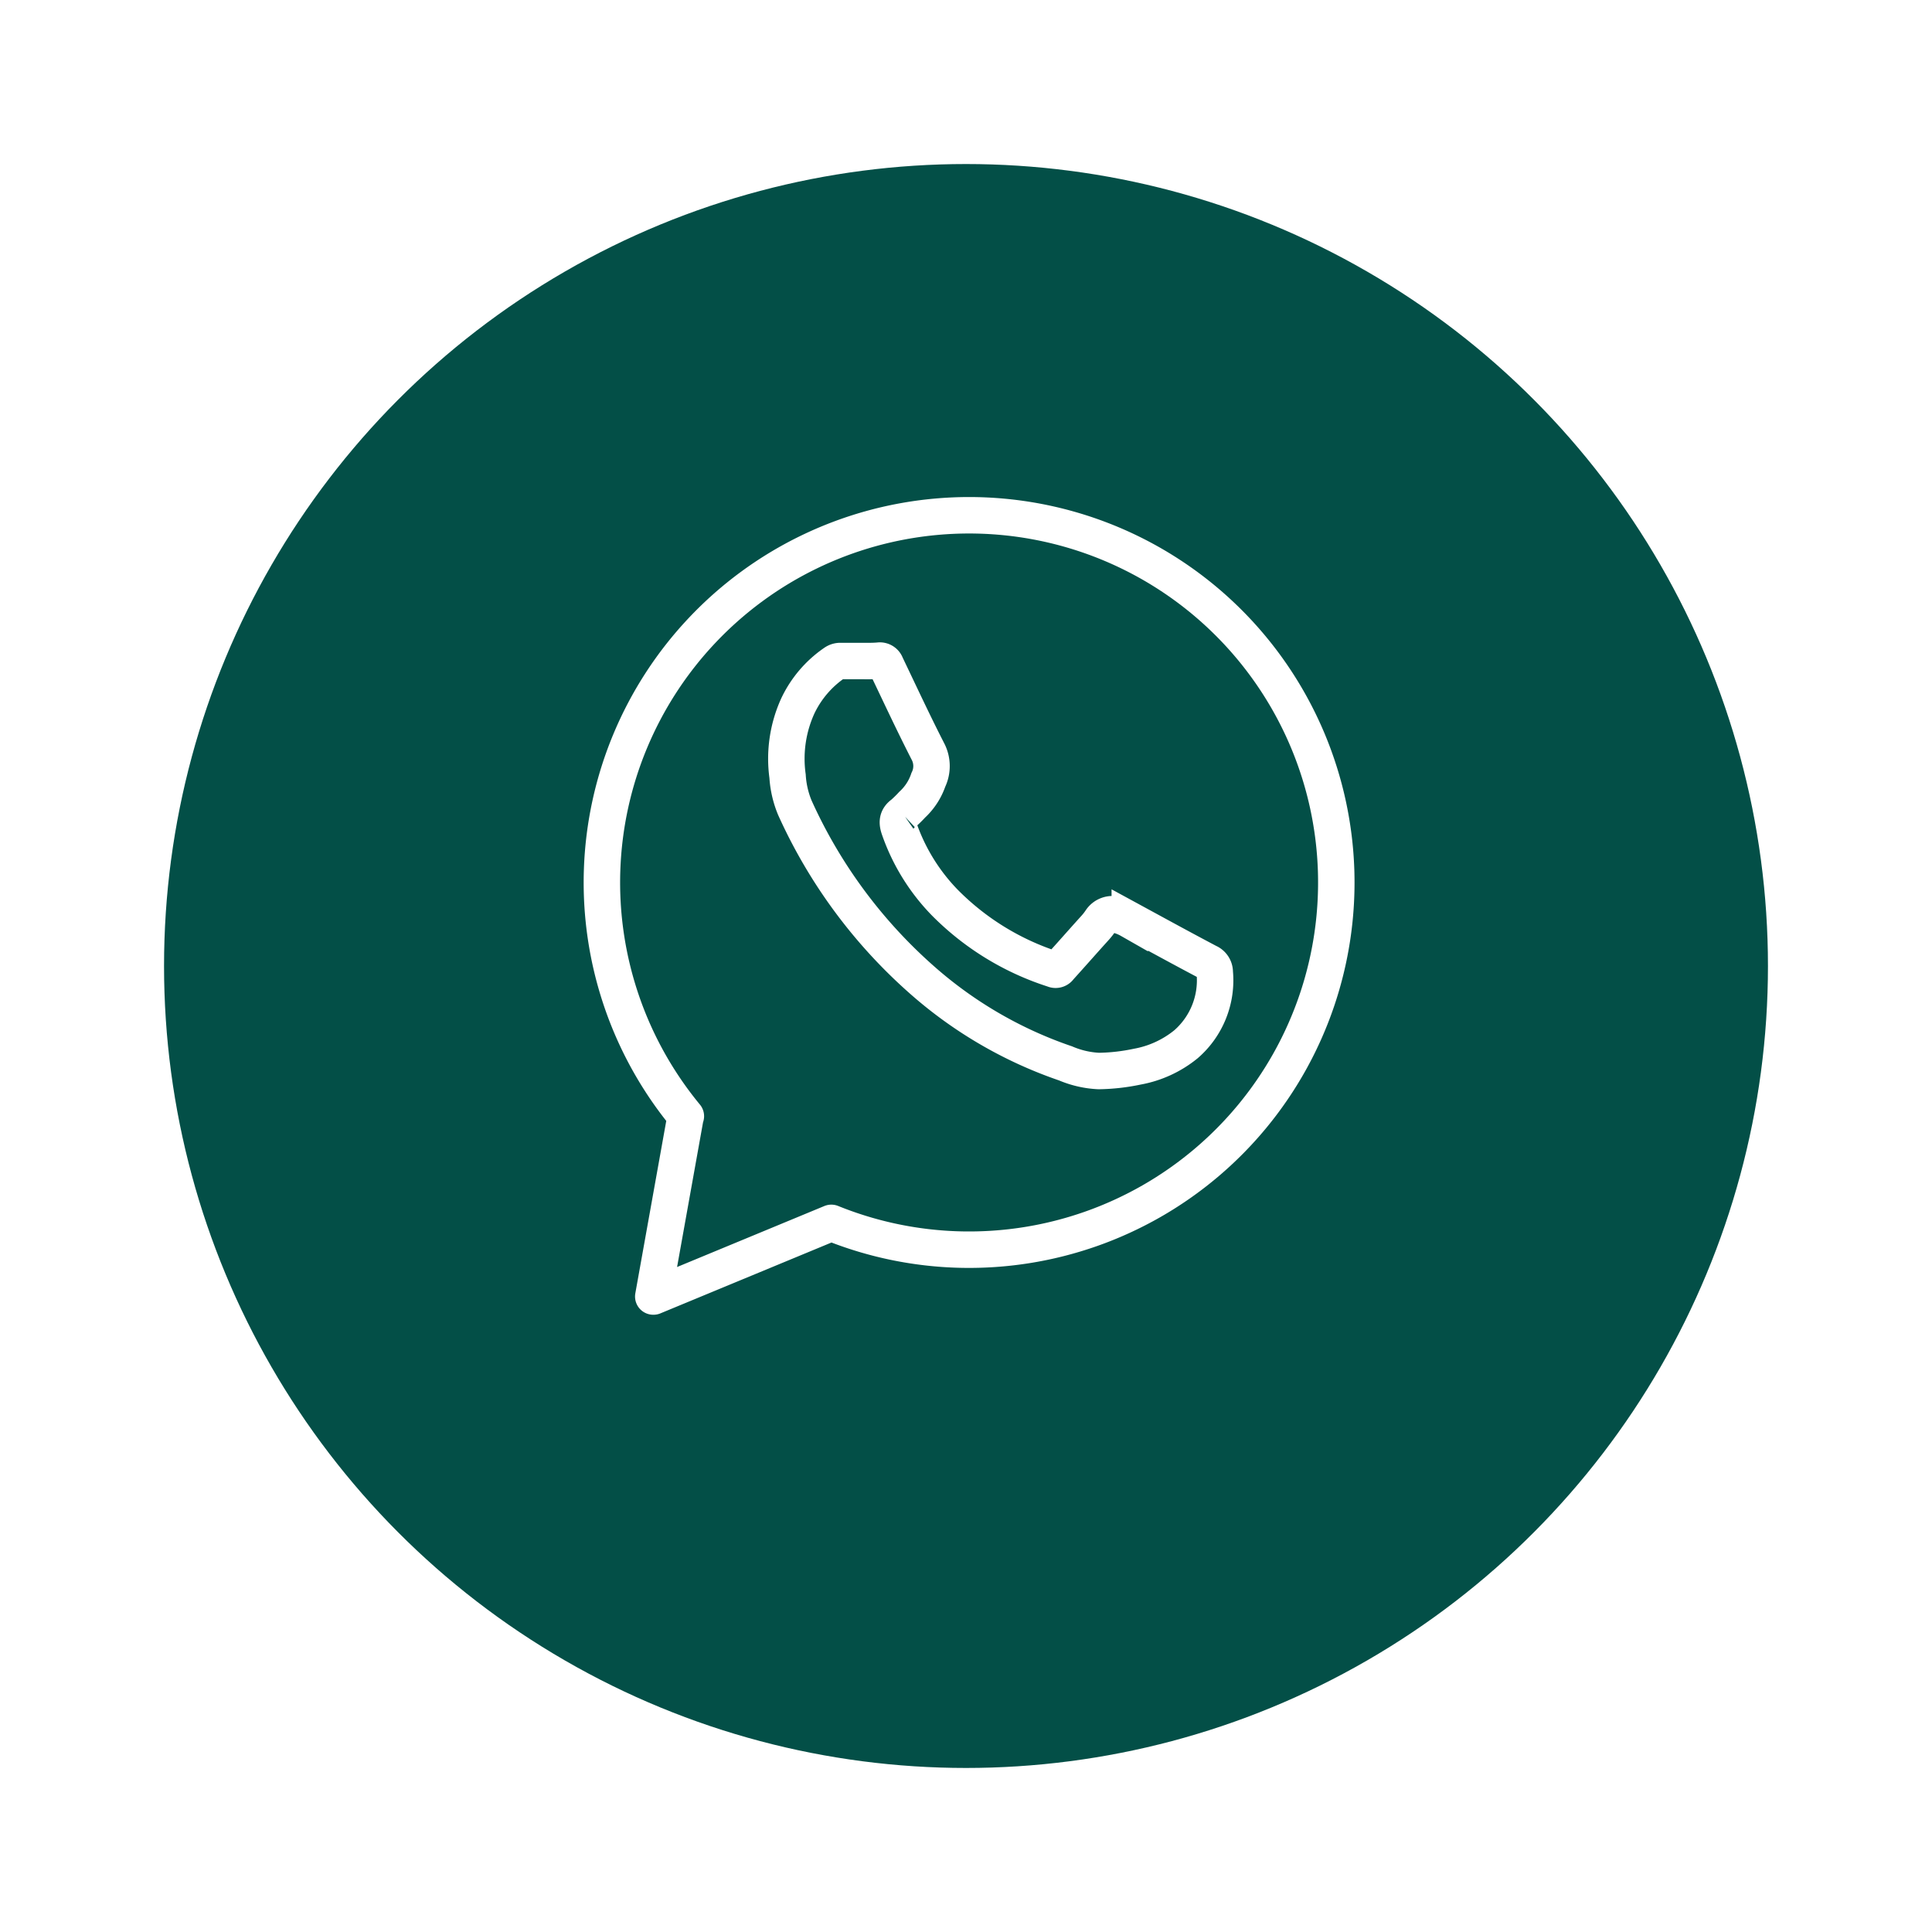
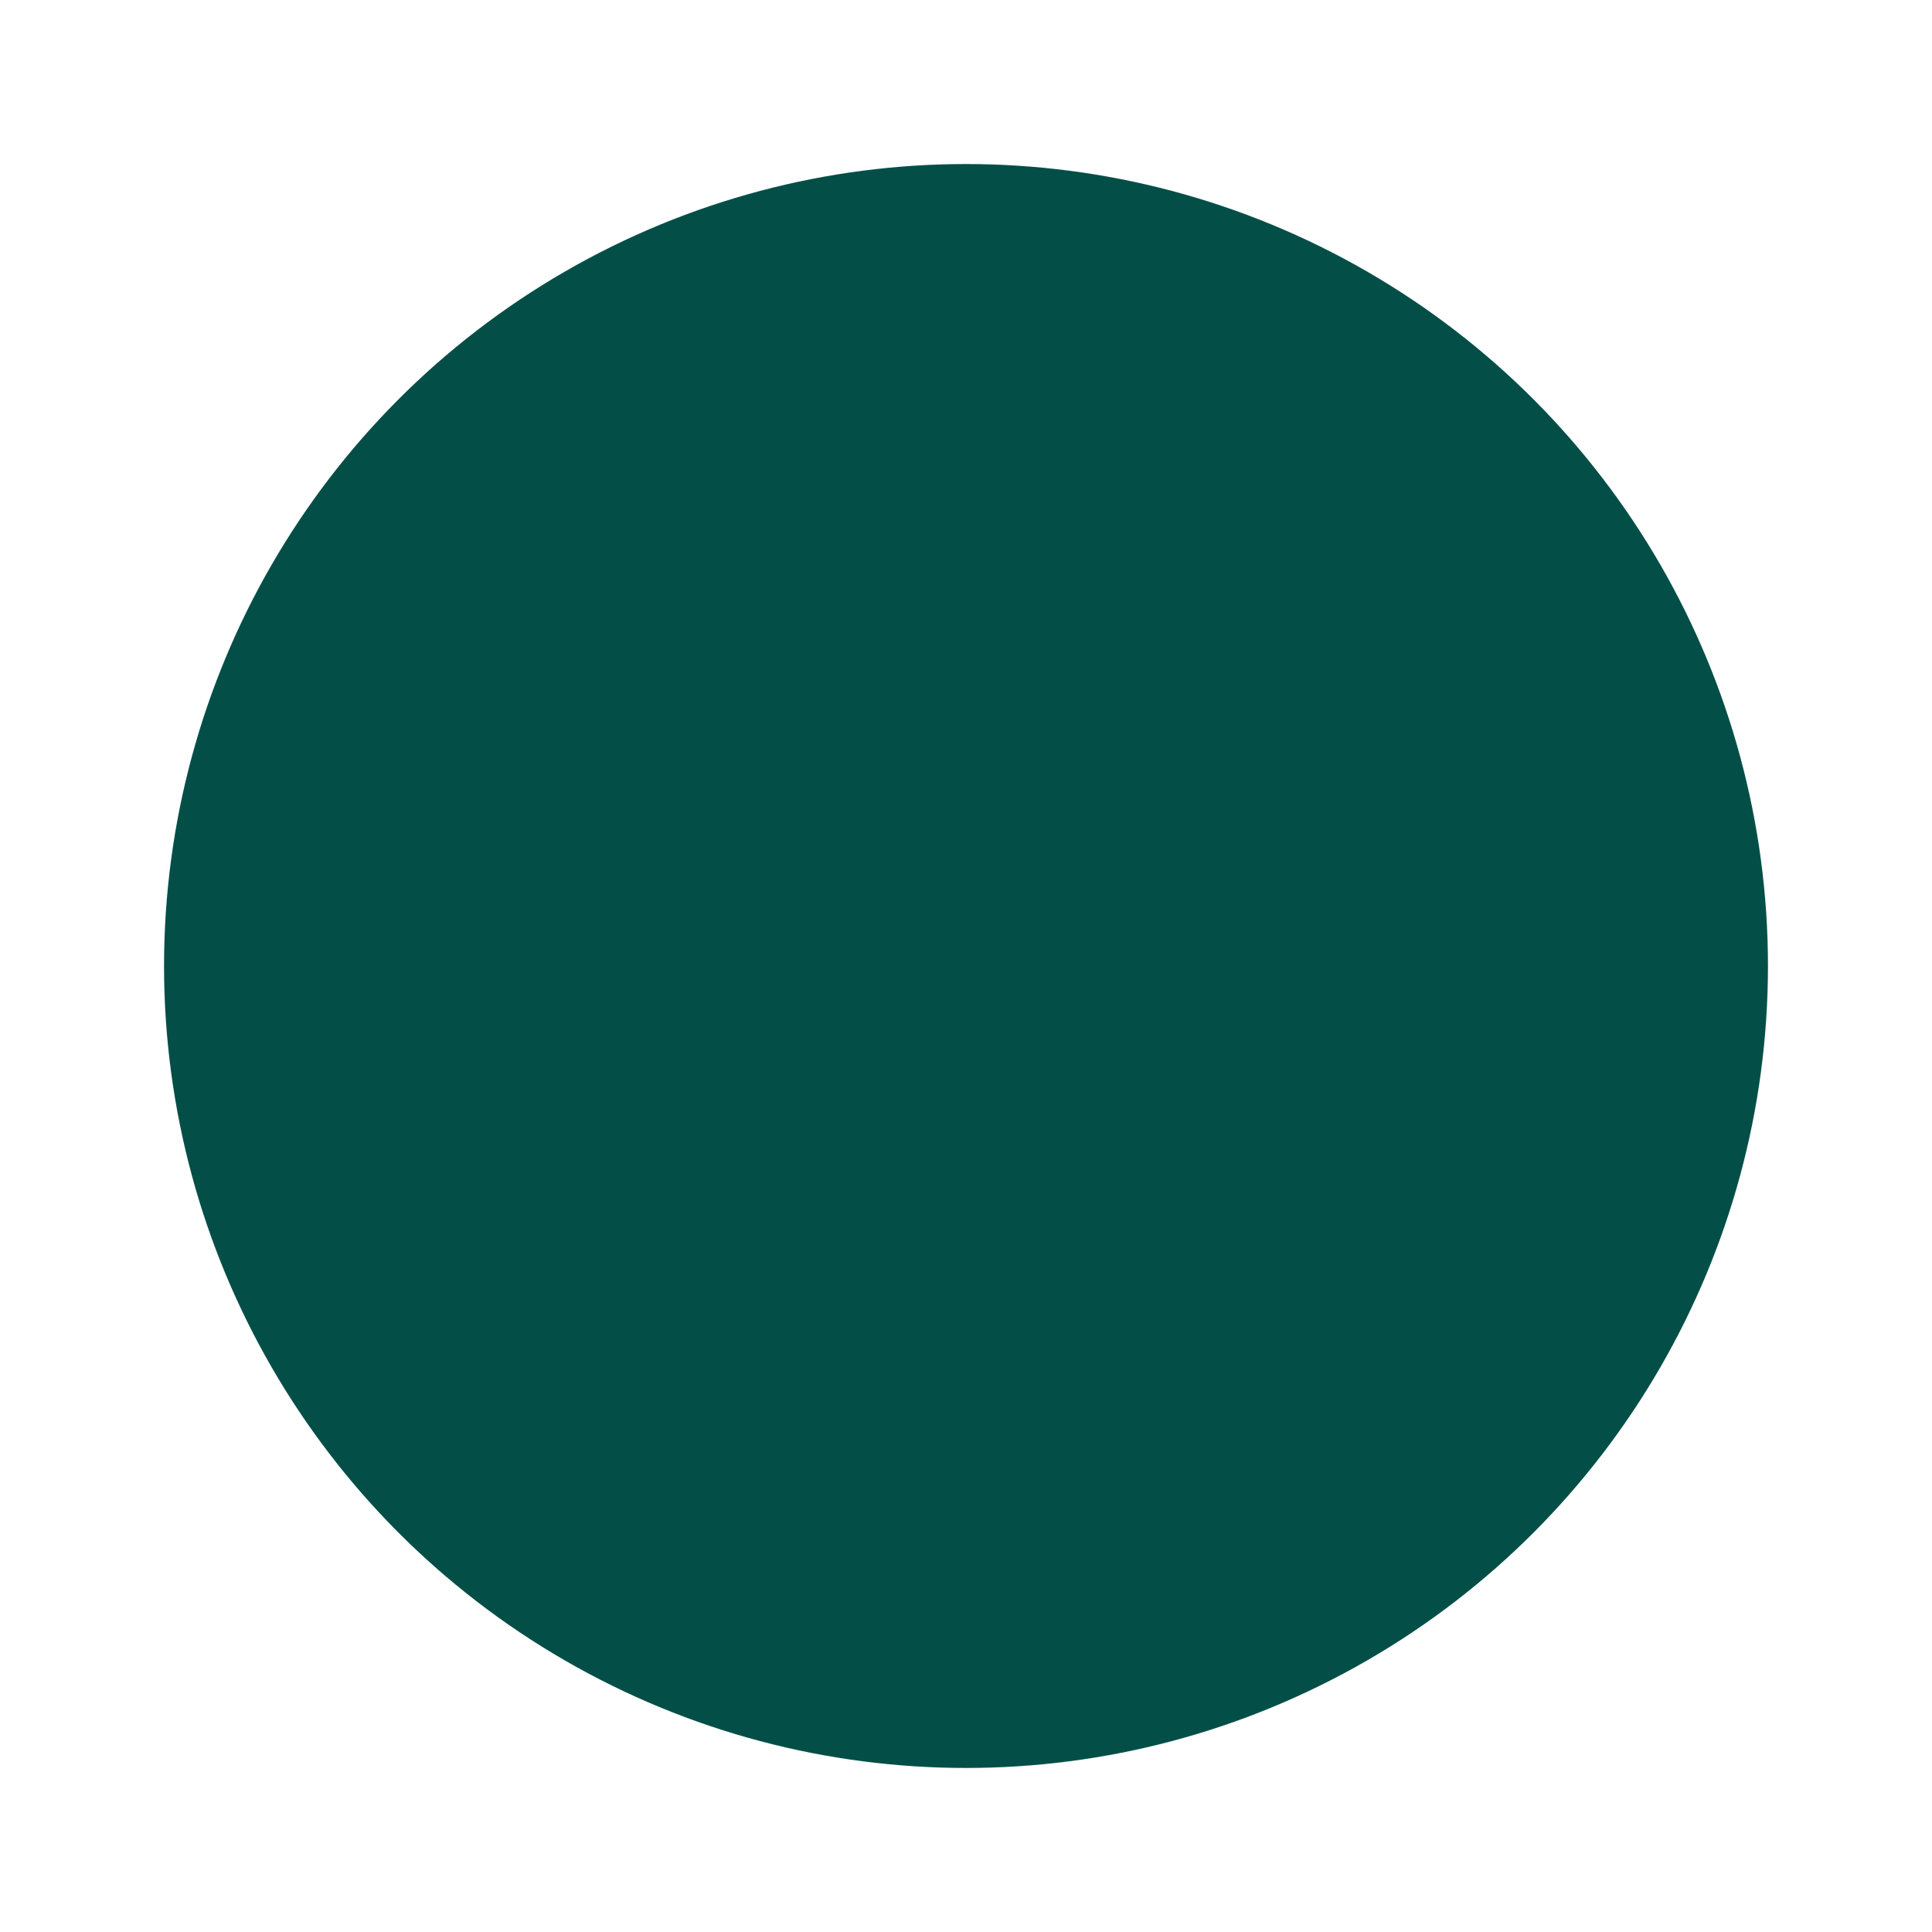
<svg xmlns="http://www.w3.org/2000/svg" width="106" height="106" viewBox="0 0 106 106">
  <defs>
    <filter id="Elipse_110" x="0" y="0" width="106" height="106" filterUnits="userSpaceOnUse">
      <feOffset dy="3" />
      <feGaussianBlur stdDeviation="3" result="blur" />
      <feFlood flood-opacity="0.161" />
      <feComposite operator="in" in2="blur" />
      <feComposite in="SourceGraphic" />
    </filter>
  </defs>
  <g id="Grupo_34829" data-name="Grupo 34829" transform="translate(-624 -1296)">
    <g transform="matrix(1, 0, 0, 1, 624, 1296)" filter="url(#Elipse_110)">
      <circle id="Elipse_110-2" data-name="Elipse 110" cx="44" cy="44" r="44" transform="translate(9 6)" fill="#034f47" />
    </g>
    <g id="_x36_K62OT.tif" transform="translate(579.4 1257.873)">
      <g id="Grupo_34840" data-name="Grupo 34840" transform="translate(77.6 66.3)">
-         <path id="Caminho_23734" data-name="Caminho 23734" d="M91.8,74.394H90.72a.542.542,0,0,0-.317.091,5.948,5.948,0,0,0-2.038,2.389,6.987,6.987,0,0,0-.555,3.838,5.36,5.36,0,0,0,.4,1.732,27.837,27.837,0,0,0,6.905,9.385,23.236,23.236,0,0,0,7.947,4.641,5.286,5.286,0,0,0,1.823.419,10.911,10.911,0,0,0,2.106-.238,5.893,5.893,0,0,0,2.683-1.234,4.646,4.646,0,0,0,1.574-3.939.592.592,0,0,0-.362-.555c-1.438-.758-2.864-1.54-4.3-2.321a2.681,2.681,0,0,0-.725-.283.763.763,0,0,0-.86.306,3.584,3.584,0,0,1-.317.408c-.657.725-1.3,1.46-1.958,2.185a.247.247,0,0,1-.317.091,14.677,14.677,0,0,1-6-3.69,10.961,10.961,0,0,1-2.468-4.007c-.125-.351-.125-.611.2-.838a7.02,7.02,0,0,0,.509-.5,3.291,3.291,0,0,0,.883-1.358,1.728,1.728,0,0,0-.023-1.562c-.8-1.562-1.54-3.158-2.3-4.743a.355.355,0,0,0-.385-.238C92.475,74.405,92.135,74.394,91.8,74.394ZM82.23,99.367a20.147,20.147,0,1,1,7.981,5.853m-7.992-5.864-1.777,9.905m.011,0,9.758-4.041" transform="translate(-77.6 -66.3)" fill="none" stroke="#fff" stroke-linecap="round" stroke-miterlimit="10" stroke-width="2" />
-       </g>
+         </g>
    </g>
  </g>
</svg>